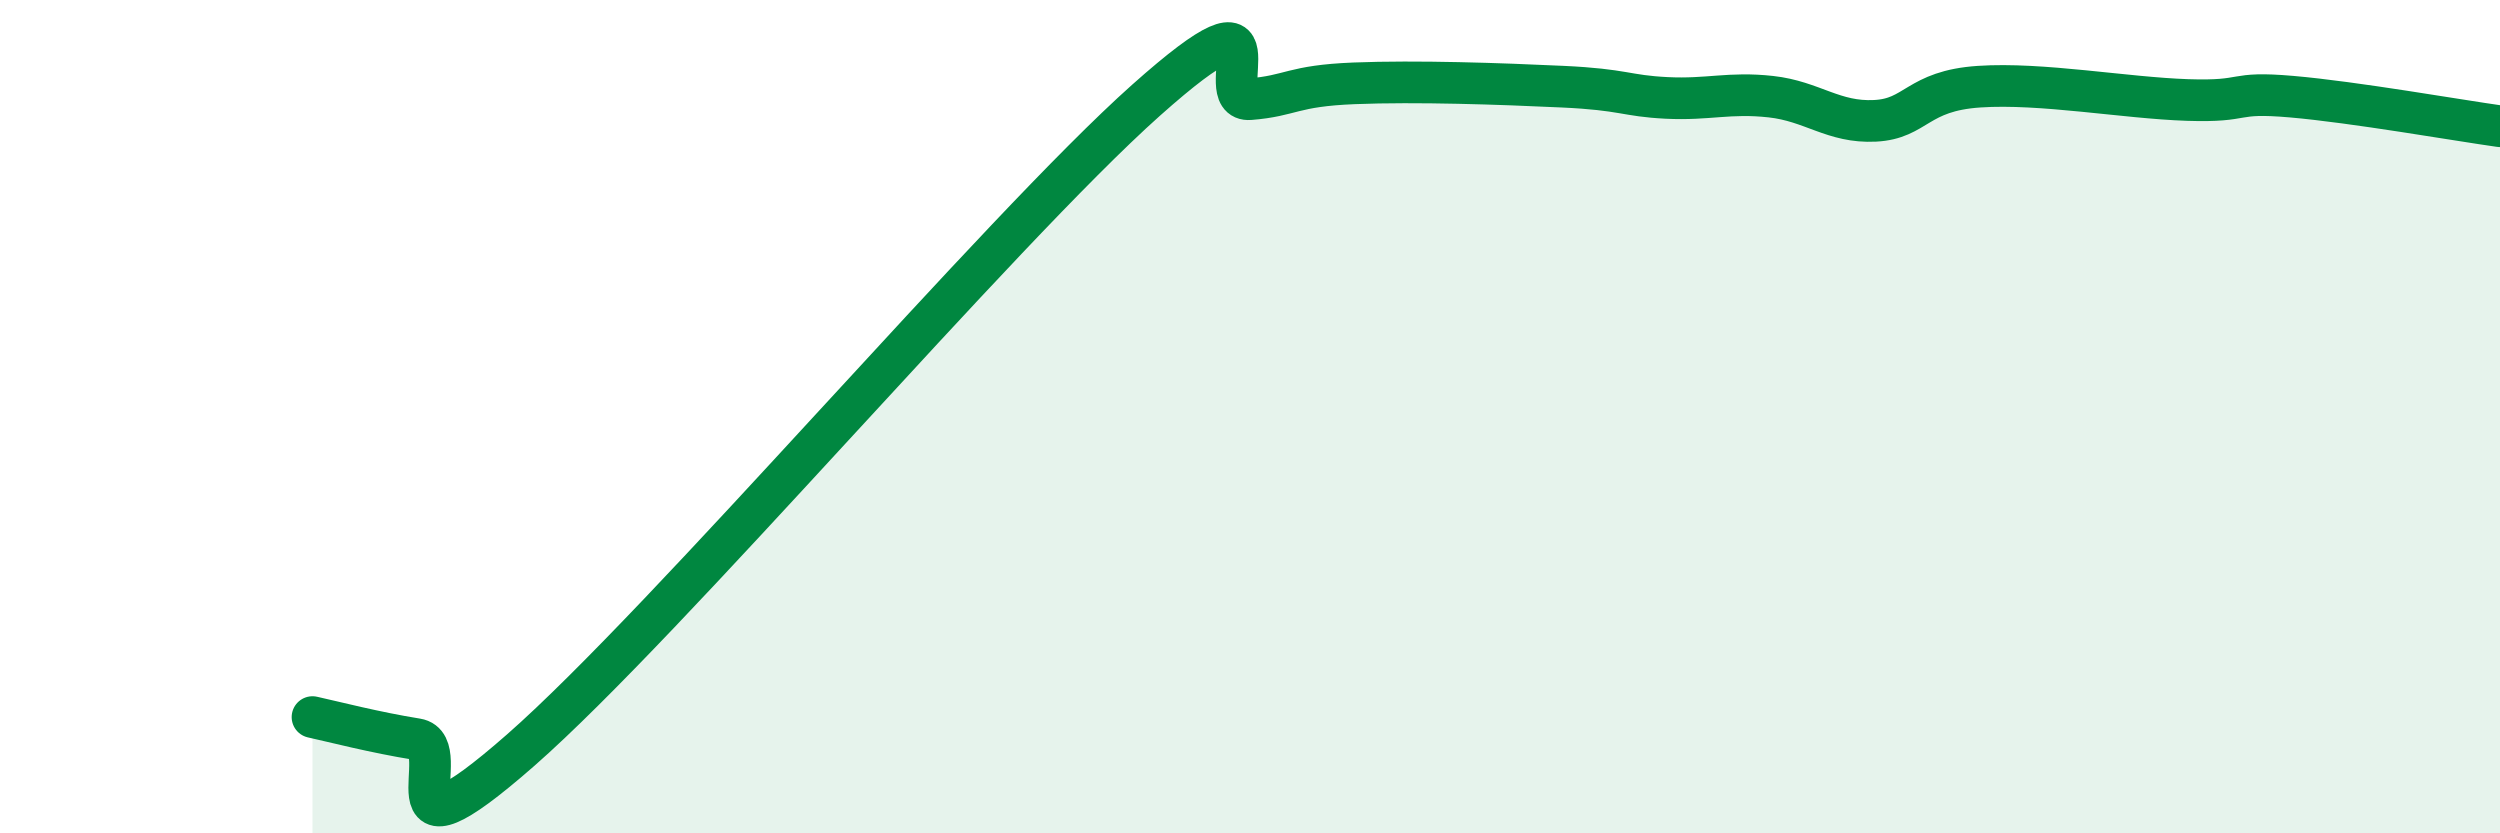
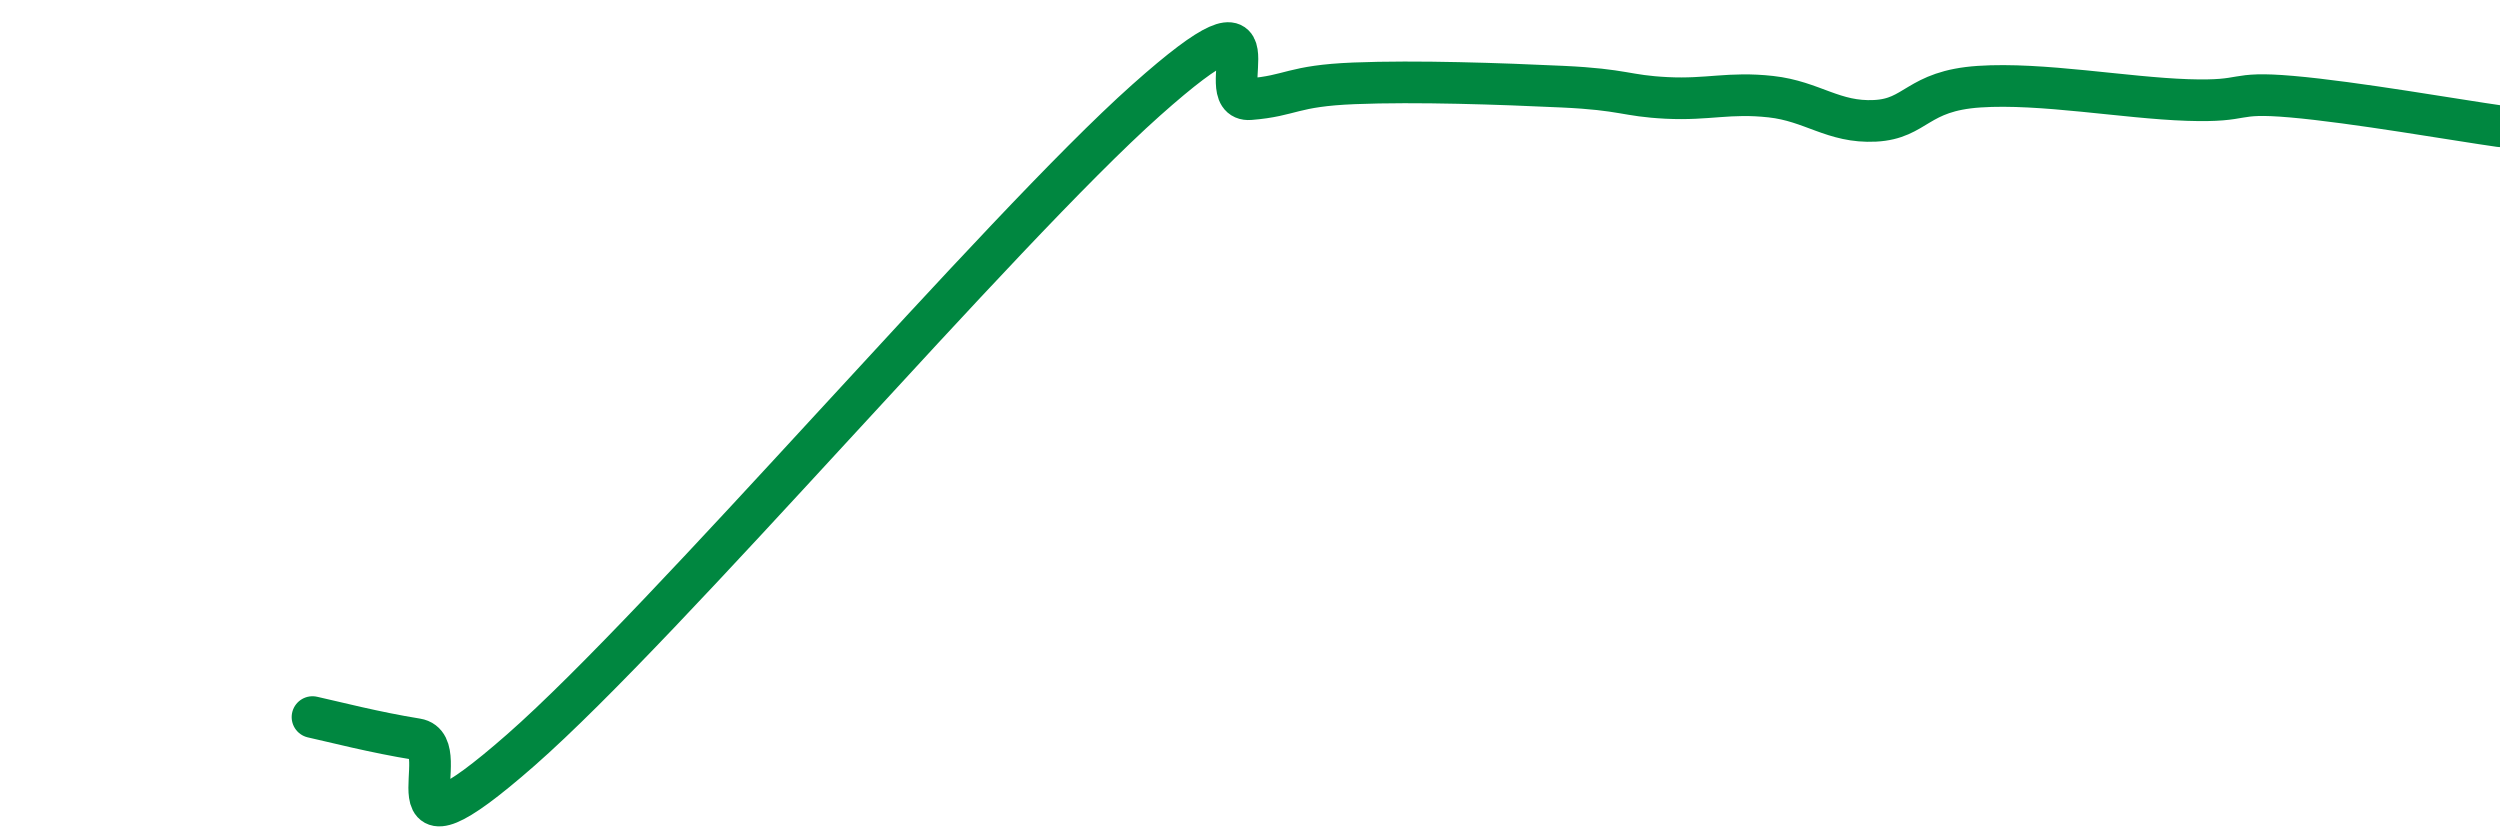
<svg xmlns="http://www.w3.org/2000/svg" width="60" height="20" viewBox="0 0 60 20">
-   <path d="M 7.5,17.21 C 8,17.32 9,17.58 10,17.74 C 11,17.9 9,21.07 12.5,18 C 16,14.93 24,5.53 27.5,2.41 C 31,-0.71 29,2.46 30,2.38 C 31,2.3 31,2.06 32.5,2 C 34,1.94 36,2.01 37.5,2.08 C 39,2.15 39,2.3 40,2.35 C 41,2.4 41.5,2.21 42.5,2.32 C 43.5,2.43 44,2.95 45,2.9 C 46,2.85 46,2.18 47.5,2.08 C 49,1.98 51,2.35 52.5,2.4 C 54,2.45 53.5,2.19 55,2.32 C 56.5,2.45 59,2.89 60,3.03L60 20L7.5 20Z" fill="#008740" opacity="0.1" stroke-linecap="round" stroke-linejoin="round" />
  <path d="M 7.5,17.21 C 8,17.32 9,17.58 10,17.74 C 11,17.9 9,21.07 12.5,18 C 16,14.93 24,5.53 27.5,2.41 C 31,-0.71 29,2.46 30,2.38 C 31,2.3 31,2.06 32.5,2 C 34,1.94 36,2.01 37.5,2.08 C 39,2.15 39,2.3 40,2.35 C 41,2.4 41.5,2.21 42.5,2.32 C 43.5,2.43 44,2.95 45,2.9 C 46,2.85 46,2.18 47.5,2.08 C 49,1.98 51,2.35 52.5,2.4 C 54,2.45 53.5,2.19 55,2.32 C 56.5,2.45 59,2.89 60,3.03" stroke="#008740" stroke-width="1" fill="none" stroke-linecap="round" stroke-linejoin="round" />
</svg>